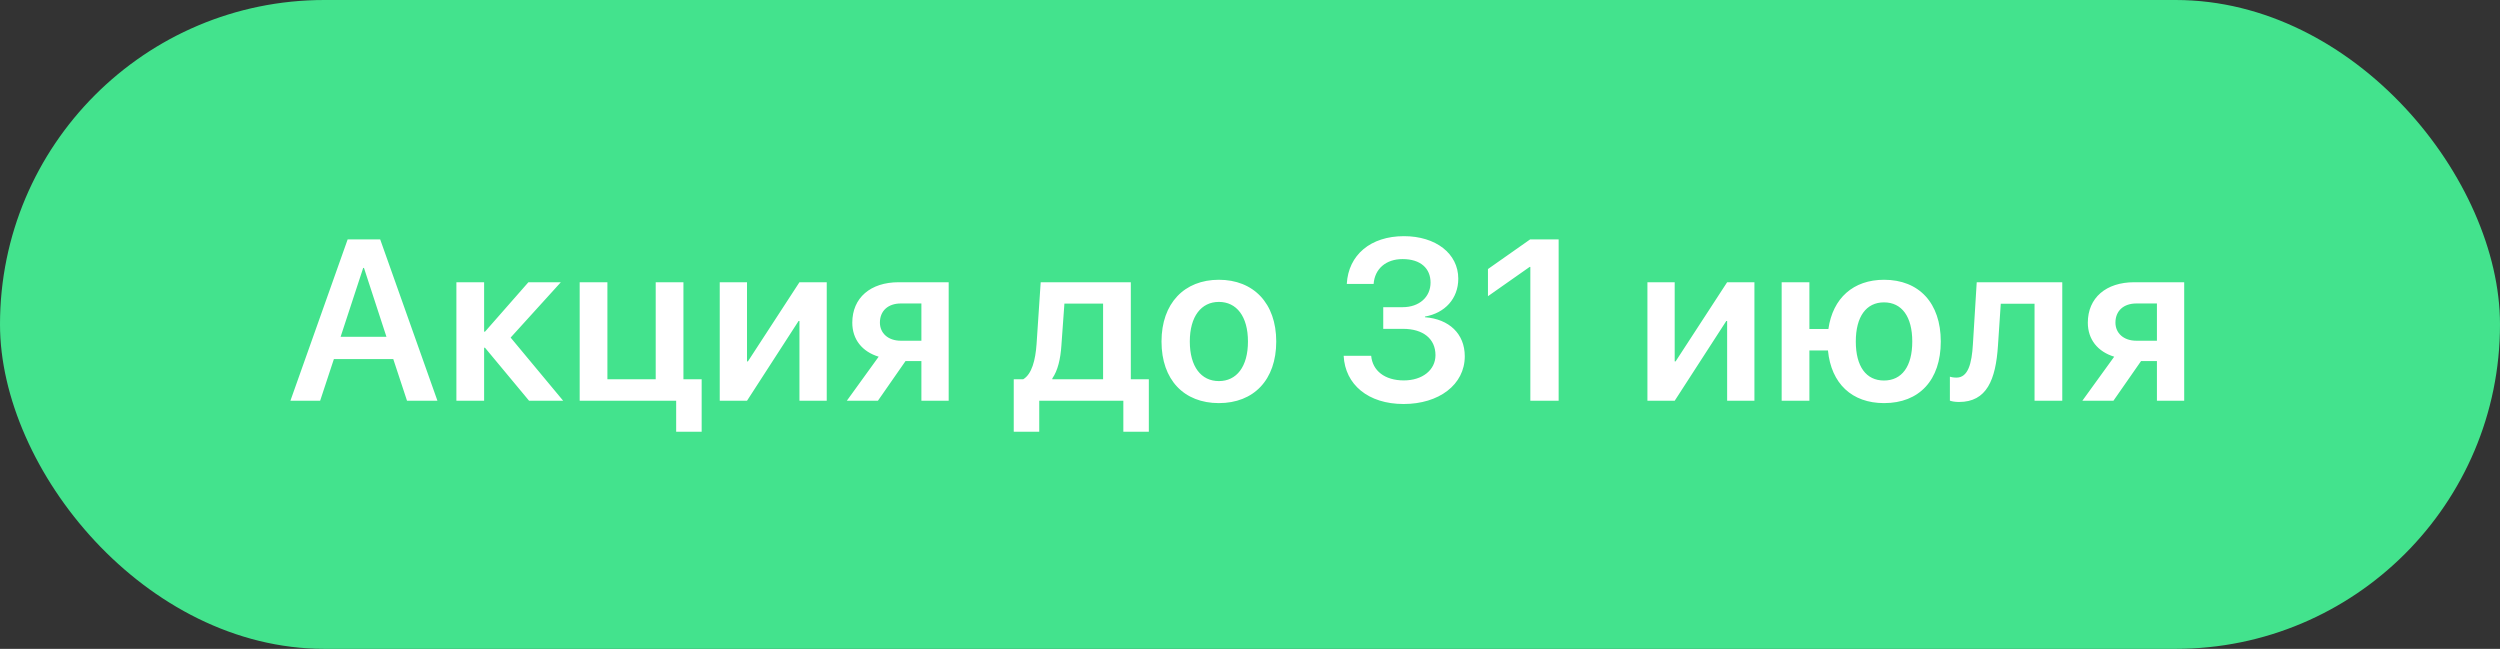
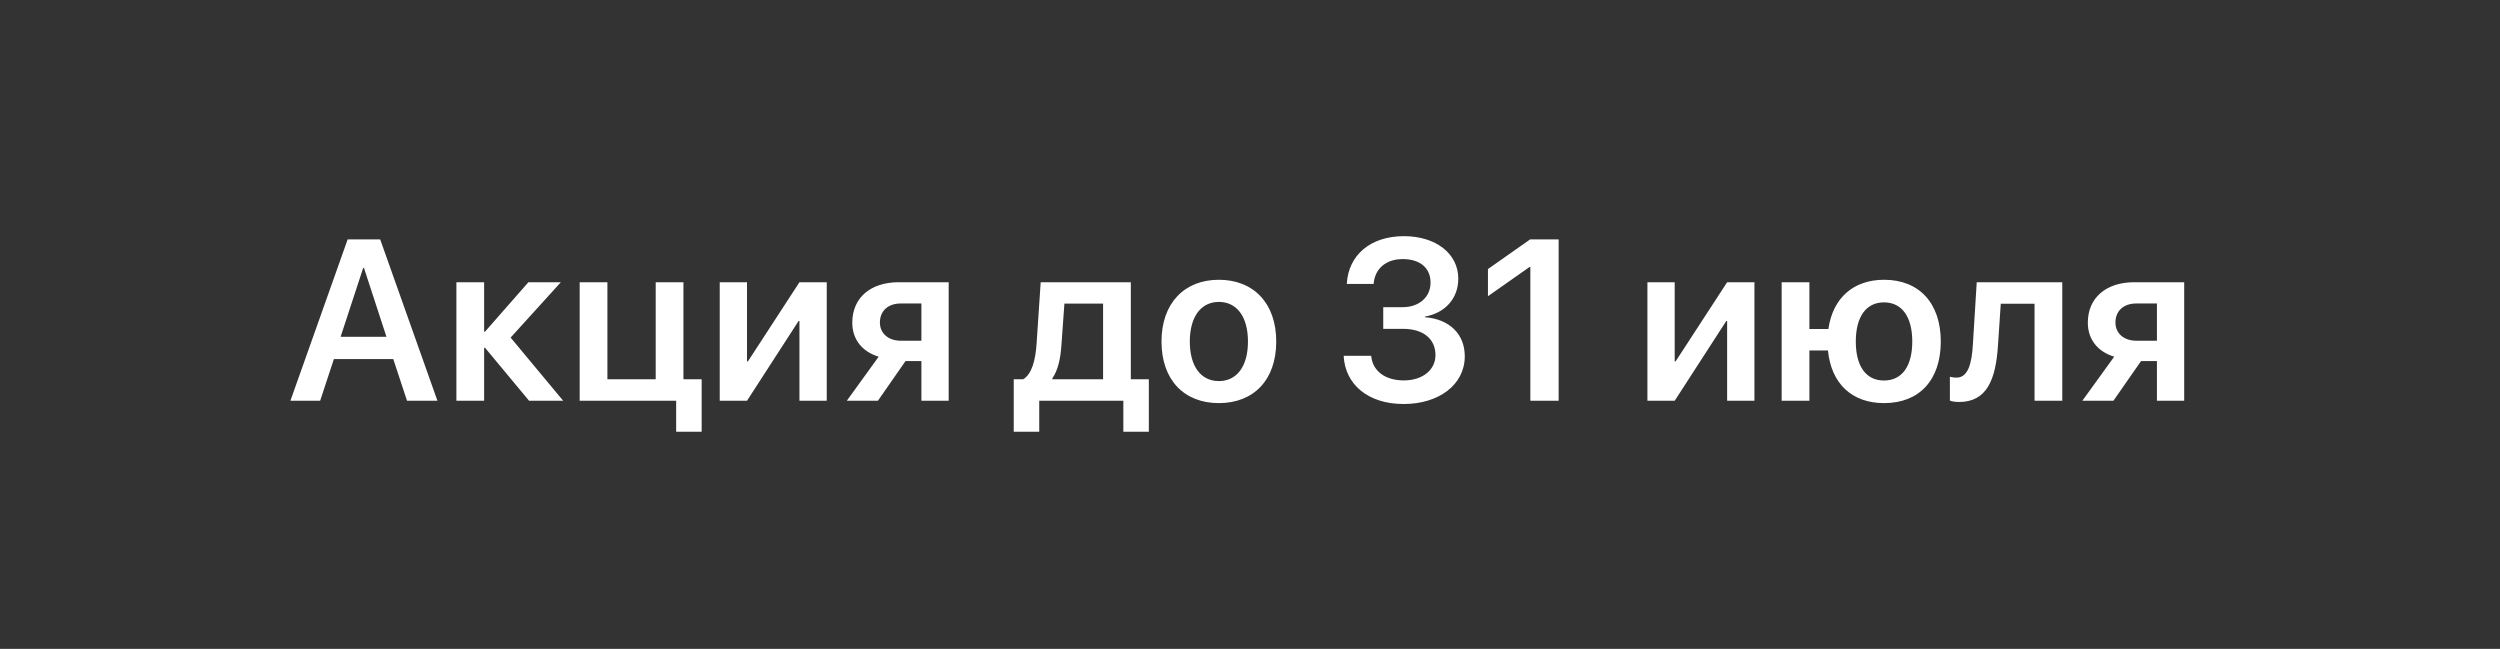
<svg xmlns="http://www.w3.org/2000/svg" width="131" height="34" viewBox="0 0 131 34" fill="none">
  <rect x="0" y="0" width="131" height="34" fill="#333333" stroke="none" />
-   <rect width="131" height="34" rx="17" fill="#43E38D" />
  <path d="M21.328 21L20.607 18.814H17.496L16.775 21H15.217L18.217 12.545H19.922L22.922 21H21.328ZM19.031 14.039L17.848 17.648H20.25L19.072 14.039H19.031ZM26.757 17.689L29.511 21H27.724L25.415 18.223H25.368V21H23.915V14.789H25.368V17.379H25.415L27.688 14.789H29.388L26.757 17.689ZM36.767 22.623H35.431V21H30.375V14.789H31.828V19.875H34.359V14.789H35.812V19.875H36.767V22.623ZM39.143 21H37.714V14.789H39.143V18.938H39.19L41.891 14.789H43.321V21H41.891V16.822H41.844L39.143 21ZM47.203 17.854H48.281V15.902H47.203C46.535 15.902 46.107 16.289 46.107 16.904C46.107 17.455 46.535 17.854 47.203 17.854ZM48.281 21V18.92H47.449L46.002 21H44.373L46.042 18.691C45.181 18.428 44.66 17.789 44.66 16.91C44.66 15.604 45.615 14.789 47.091 14.789H49.711V21H48.281ZM57.802 19.875V15.908H55.775L55.617 18.105C55.57 18.809 55.429 19.418 55.142 19.828V19.875H57.802ZM54.456 22.623H53.12V19.875H53.613C54.07 19.605 54.257 18.867 54.316 18.029L54.532 14.789H59.255V19.875H60.199V22.623H58.863V21H54.456V22.623ZM63.869 21.123C62.047 21.123 60.863 19.91 60.863 17.895C60.863 15.891 62.059 14.66 63.869 14.66C65.68 14.66 66.875 15.885 66.875 17.895C66.875 19.91 65.692 21.123 63.869 21.123ZM63.869 19.969C64.795 19.969 65.393 19.219 65.393 17.895C65.393 16.576 64.795 15.82 63.869 15.82C62.949 15.82 62.346 16.576 62.346 17.895C62.346 19.219 62.944 19.969 63.869 19.969ZM72.482 17.232V16.096H73.502C74.369 16.096 74.961 15.562 74.961 14.807C74.961 14.068 74.445 13.576 73.496 13.576C72.623 13.576 72.037 14.086 71.978 14.877H70.572C70.654 13.359 71.82 12.375 73.566 12.375C75.23 12.375 76.414 13.283 76.414 14.602C76.414 15.65 75.711 16.406 74.668 16.588V16.623C75.933 16.717 76.754 17.49 76.754 18.668C76.754 20.162 75.394 21.17 73.549 21.17C71.691 21.17 70.484 20.15 70.408 18.645H71.85C71.92 19.418 72.553 19.934 73.561 19.934C74.533 19.934 75.219 19.389 75.219 18.609C75.219 17.754 74.574 17.232 73.525 17.232H72.482ZM80.19 21V13.986H80.155L77.969 15.521V14.098L80.178 12.545H81.673V21H80.19ZM87.754 21H86.325V14.789H87.754V18.938H87.801L90.502 14.789H91.932V21H90.502V16.822H90.456L87.754 21ZM98.726 21.123C97.044 21.123 95.954 20.104 95.785 18.363H94.812V21H93.359V14.789H94.812V17.238H95.808C96.037 15.621 97.115 14.66 98.726 14.66C100.554 14.66 101.697 15.873 101.697 17.895C101.697 19.922 100.566 21.123 98.726 21.123ZM98.72 19.939C99.658 19.939 100.203 19.201 100.203 17.895C100.203 16.594 99.658 15.844 98.72 15.844C97.788 15.844 97.244 16.594 97.244 17.895C97.244 19.201 97.783 19.939 98.72 19.939ZM104.694 18.105C104.576 19.904 104.108 21.064 102.649 21.064C102.42 21.064 102.25 21.023 102.174 20.994V19.74C102.233 19.758 102.356 19.787 102.52 19.787C103.123 19.787 103.323 19.061 103.381 18.029L103.58 14.789H108.063V21H106.61V15.914H104.84L104.694 18.105ZM111.945 17.854H113.023V15.902H111.945C111.277 15.902 110.849 16.289 110.849 16.904C110.849 17.455 111.277 17.854 111.945 17.854ZM113.023 21V18.92H112.191L110.743 21H109.114L110.784 18.691C109.923 18.428 109.402 17.789 109.402 16.91C109.402 15.604 110.357 14.789 111.833 14.789H114.452V21H113.023Z" fill="white" />
</svg>